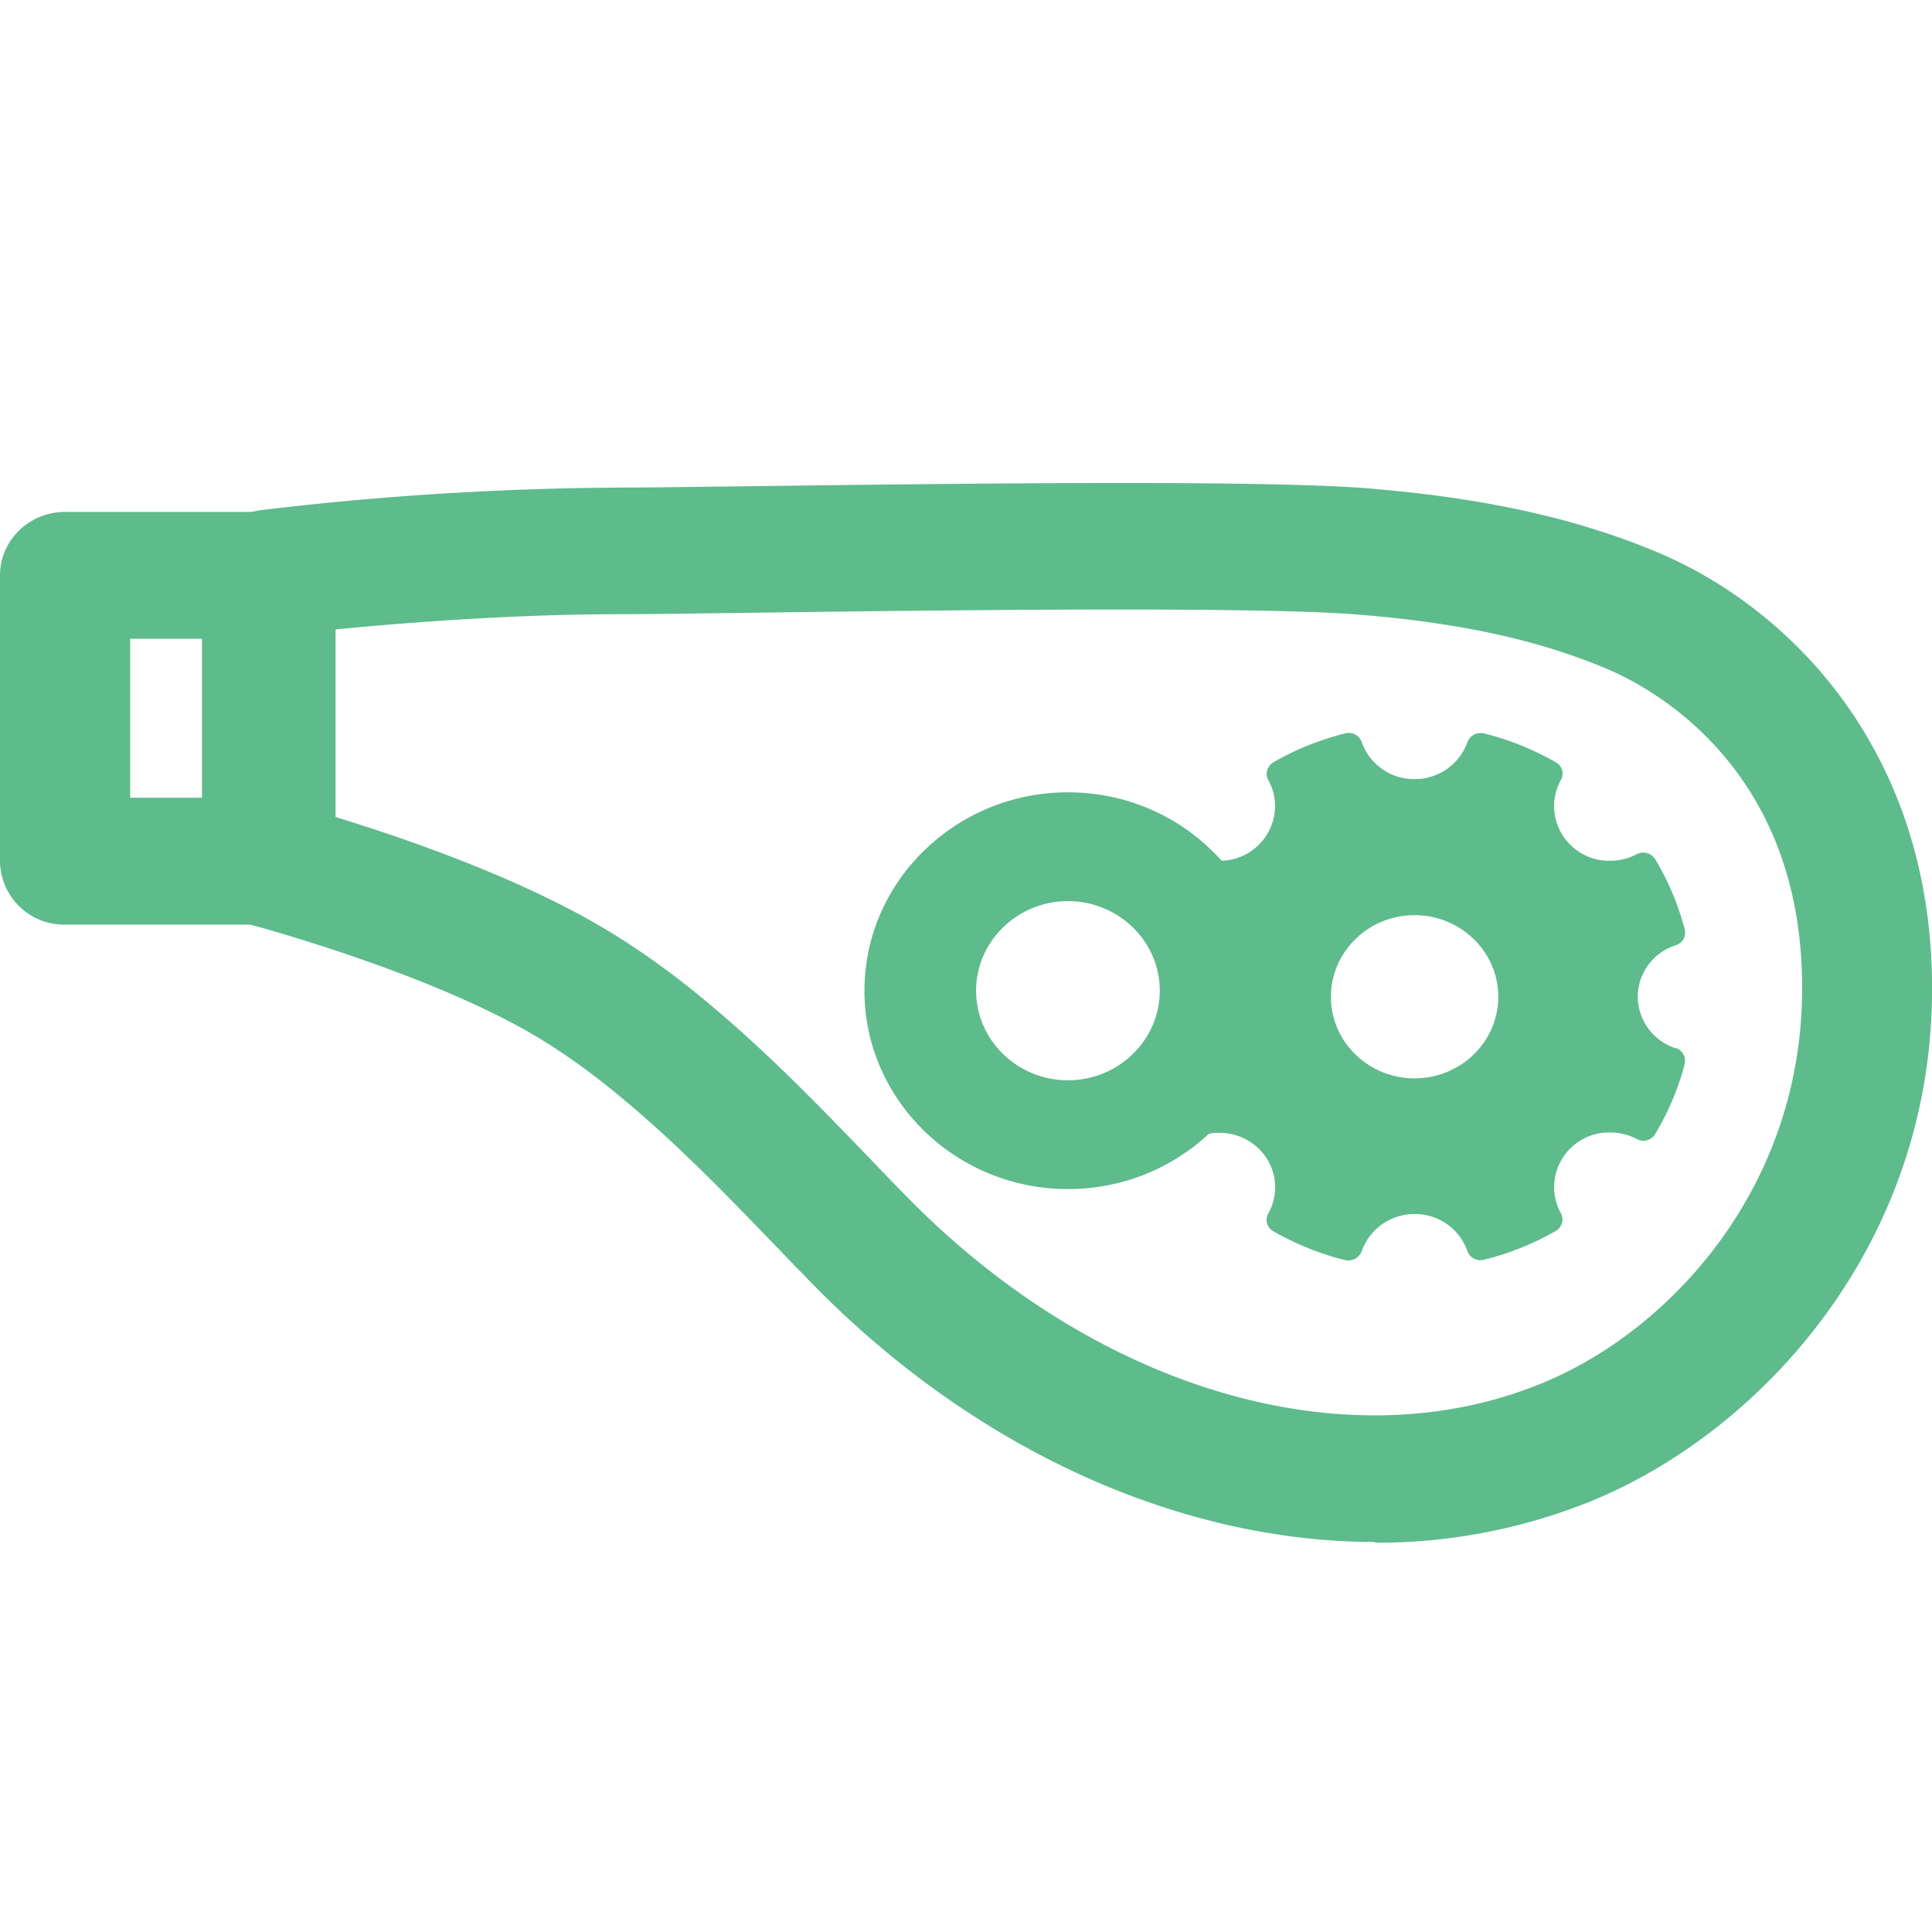
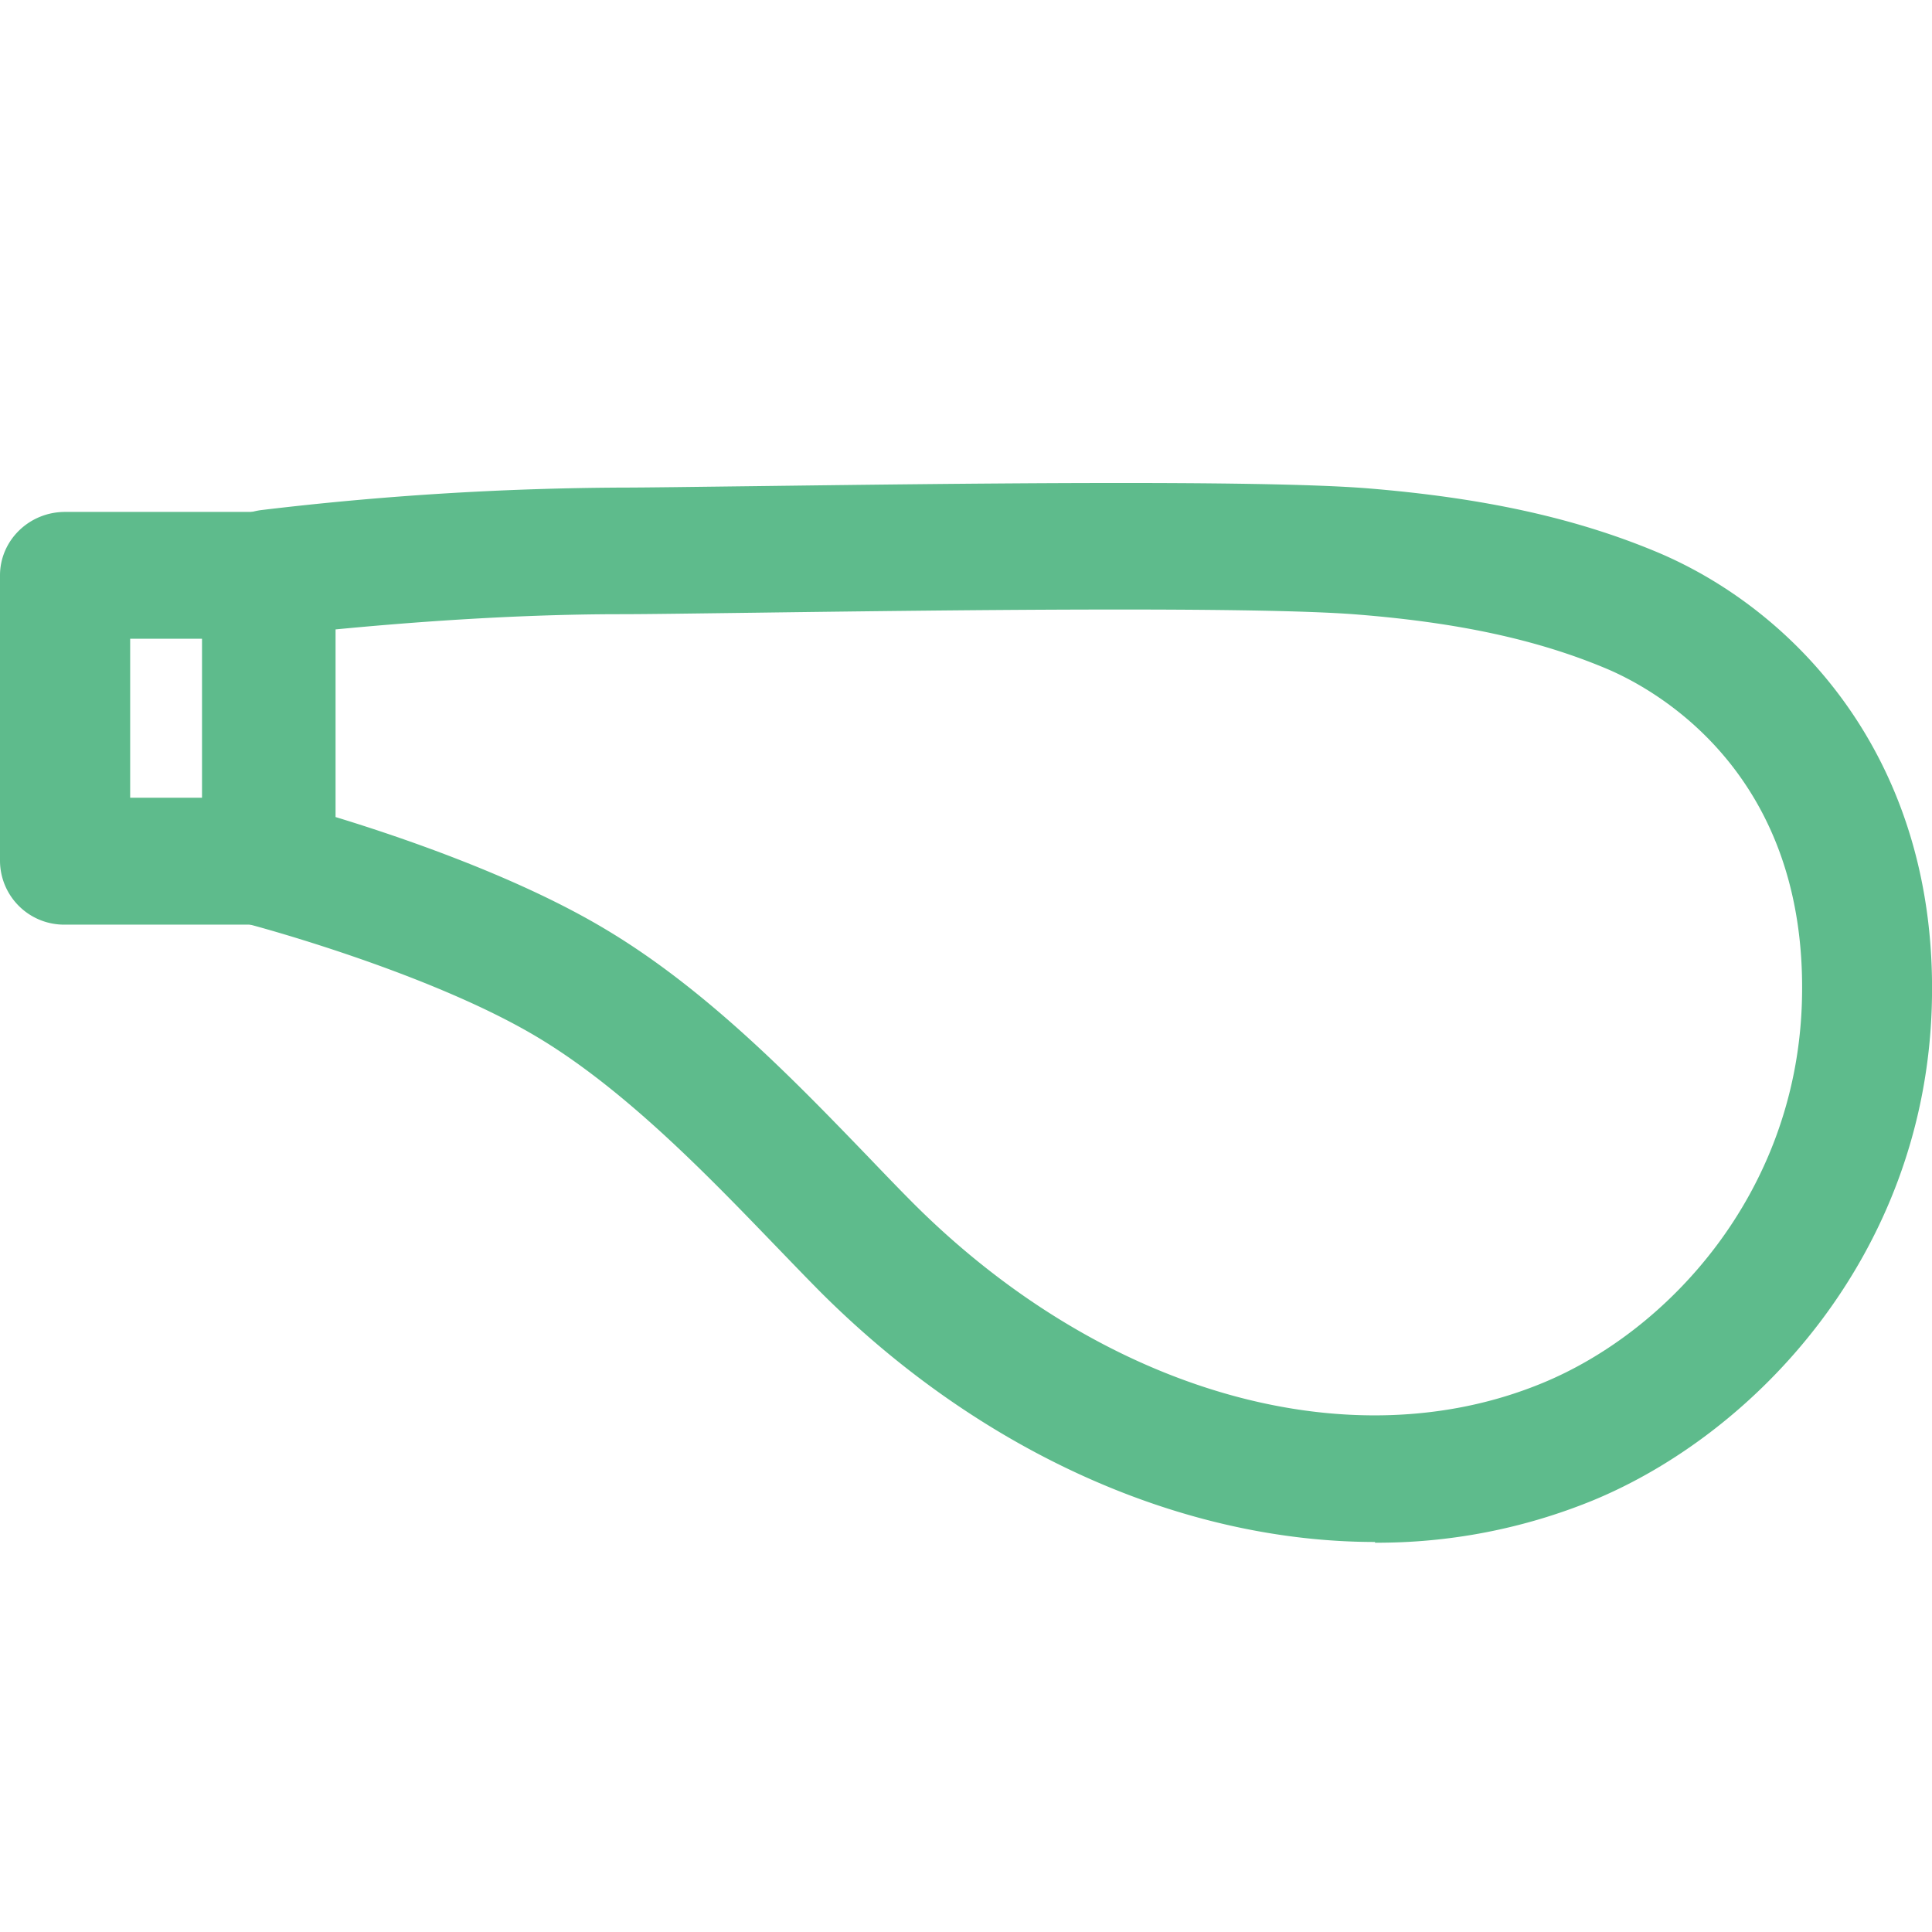
<svg xmlns="http://www.w3.org/2000/svg" width="32" height="32" viewBox="0 0 32 32" fill="none">
  <path d="M4.424 15.315H1.078A1.062 1.062 0 0 1 0 14.264V9.53c0-.577.48-1.051 1.078-1.051h3.346c.597 0 1.078.468 1.078 1.05v4.735c0 .583-.48 1.051-1.078 1.051zm-2.268-2.102h1.19V10.58h-1.19v2.632z" fill="#5EBB8C" />
  <path d="M22.778 25.54c-3.148 0-6.482-1.447-9.168-4.12-.252-.253-.523-.536-.813-.836-1.09-1.13-2.446-2.535-3.887-3.4-1.793-1.076-4.695-1.85-4.72-1.857a1.06 1.06 0 0 1-.794-1.015V9.488c0-.529.4-.973.936-1.04a52.148 52.148 0 0 1 5.945-.372c.425 0 1.226-.012 2.237-.024 3.308-.042 8.31-.108 10.134.036 1.916.157 3.432.487 4.787 1.052 2.298.96 4.701 3.454 4.56 7.57-.142 4.09-2.92 7.034-5.62 8.145a9.426 9.426 0 0 1-3.604.697l.007-.012zM5.552 13.531c1.084.33 3.043.997 4.491 1.869 1.688 1.009 3.148 2.529 4.325 3.748.277.289.536.559.782.805 3.124 3.106 7.203 4.272 10.394 2.956 2.064-.847 4.19-3.118 4.3-6.278.13-3.845-2.458-5.232-3.253-5.563-1.133-.474-2.44-.757-4.115-.89-1.72-.137-6.863-.071-9.932-.03-1.022.013-1.835.025-2.26.025-1.843 0-3.666.15-4.726.252v3.106h-.006z" fill="#5EBB8C" />
-   <path d="M17.688 19.695c-1.86 0-3.37-1.477-3.37-3.286 0-1.808 1.51-3.286 3.37-3.286 1.861 0 3.37 1.472 3.37 3.286 0 1.815-1.509 3.286-3.37 3.286zm0-4.77c-.837 0-1.521.667-1.521 1.484s.683 1.484 1.521 1.484c.838 0 1.522-.667 1.522-1.484s-.684-1.484-1.522-1.484z" fill="#5EBB8C" />
-   <path d="M27.755 17.363a.906.906 0 0 1-.629-.853.9.9 0 0 1 .629-.853.22.22 0 0 0 .148-.27 4.43 4.43 0 0 0-.487-1.154.234.234 0 0 0-.308-.084.948.948 0 0 1-.444.108.912.912 0 0 1-.924-.901c0-.15.037-.3.111-.433a.215.215 0 0 0-.086-.3c-.37-.21-.77-.373-1.183-.475a.234.234 0 0 0-.277.145.926.926 0 0 1-.875.612.92.92 0 0 1-.875-.612.228.228 0 0 0-.277-.145 4.671 4.671 0 0 0-1.183.475c-.105.06-.148.198-.086.3a.89.89 0 0 1 .11.433.912.912 0 0 1-.924.901.947.947 0 0 1-.443-.108.227.227 0 0 0-.308.084 4.43 4.43 0 0 0-.487 1.153.226.226 0 0 0 .148.27.906.906 0 0 1 .628.854.9.9 0 0 1-.628.853.22.22 0 0 0-.148.27c.105.403.271.793.487 1.154a.234.234 0 0 0 .308.084.947.947 0 0 1 .443-.108c.512 0 .925.402.925.9a.886.886 0 0 1-.111.433.215.215 0 0 0 .086.3c.37.211.77.373 1.183.475.018 0 .037.006.055.006.099 0 .185-.06.222-.156a.926.926 0 0 1 .875-.613.92.92 0 0 1 .875.613c.037.114.16.174.277.144a4.675 4.675 0 0 0 1.183-.474c.105-.06.148-.198.086-.3a.888.888 0 0 1-.11-.433.91.91 0 0 1 .923-.901c.154 0 .308.036.444.108.11.06.246.024.308-.084.216-.36.382-.751.487-1.154a.226.226 0 0 0-.148-.27v.006zm-4.325.498c-.764 0-1.386-.606-1.386-1.351s.622-1.352 1.386-1.352c.764 0 1.386.607 1.386 1.352 0 .745-.622 1.351-1.386 1.351z" fill="#5EBB8C" />
</svg>